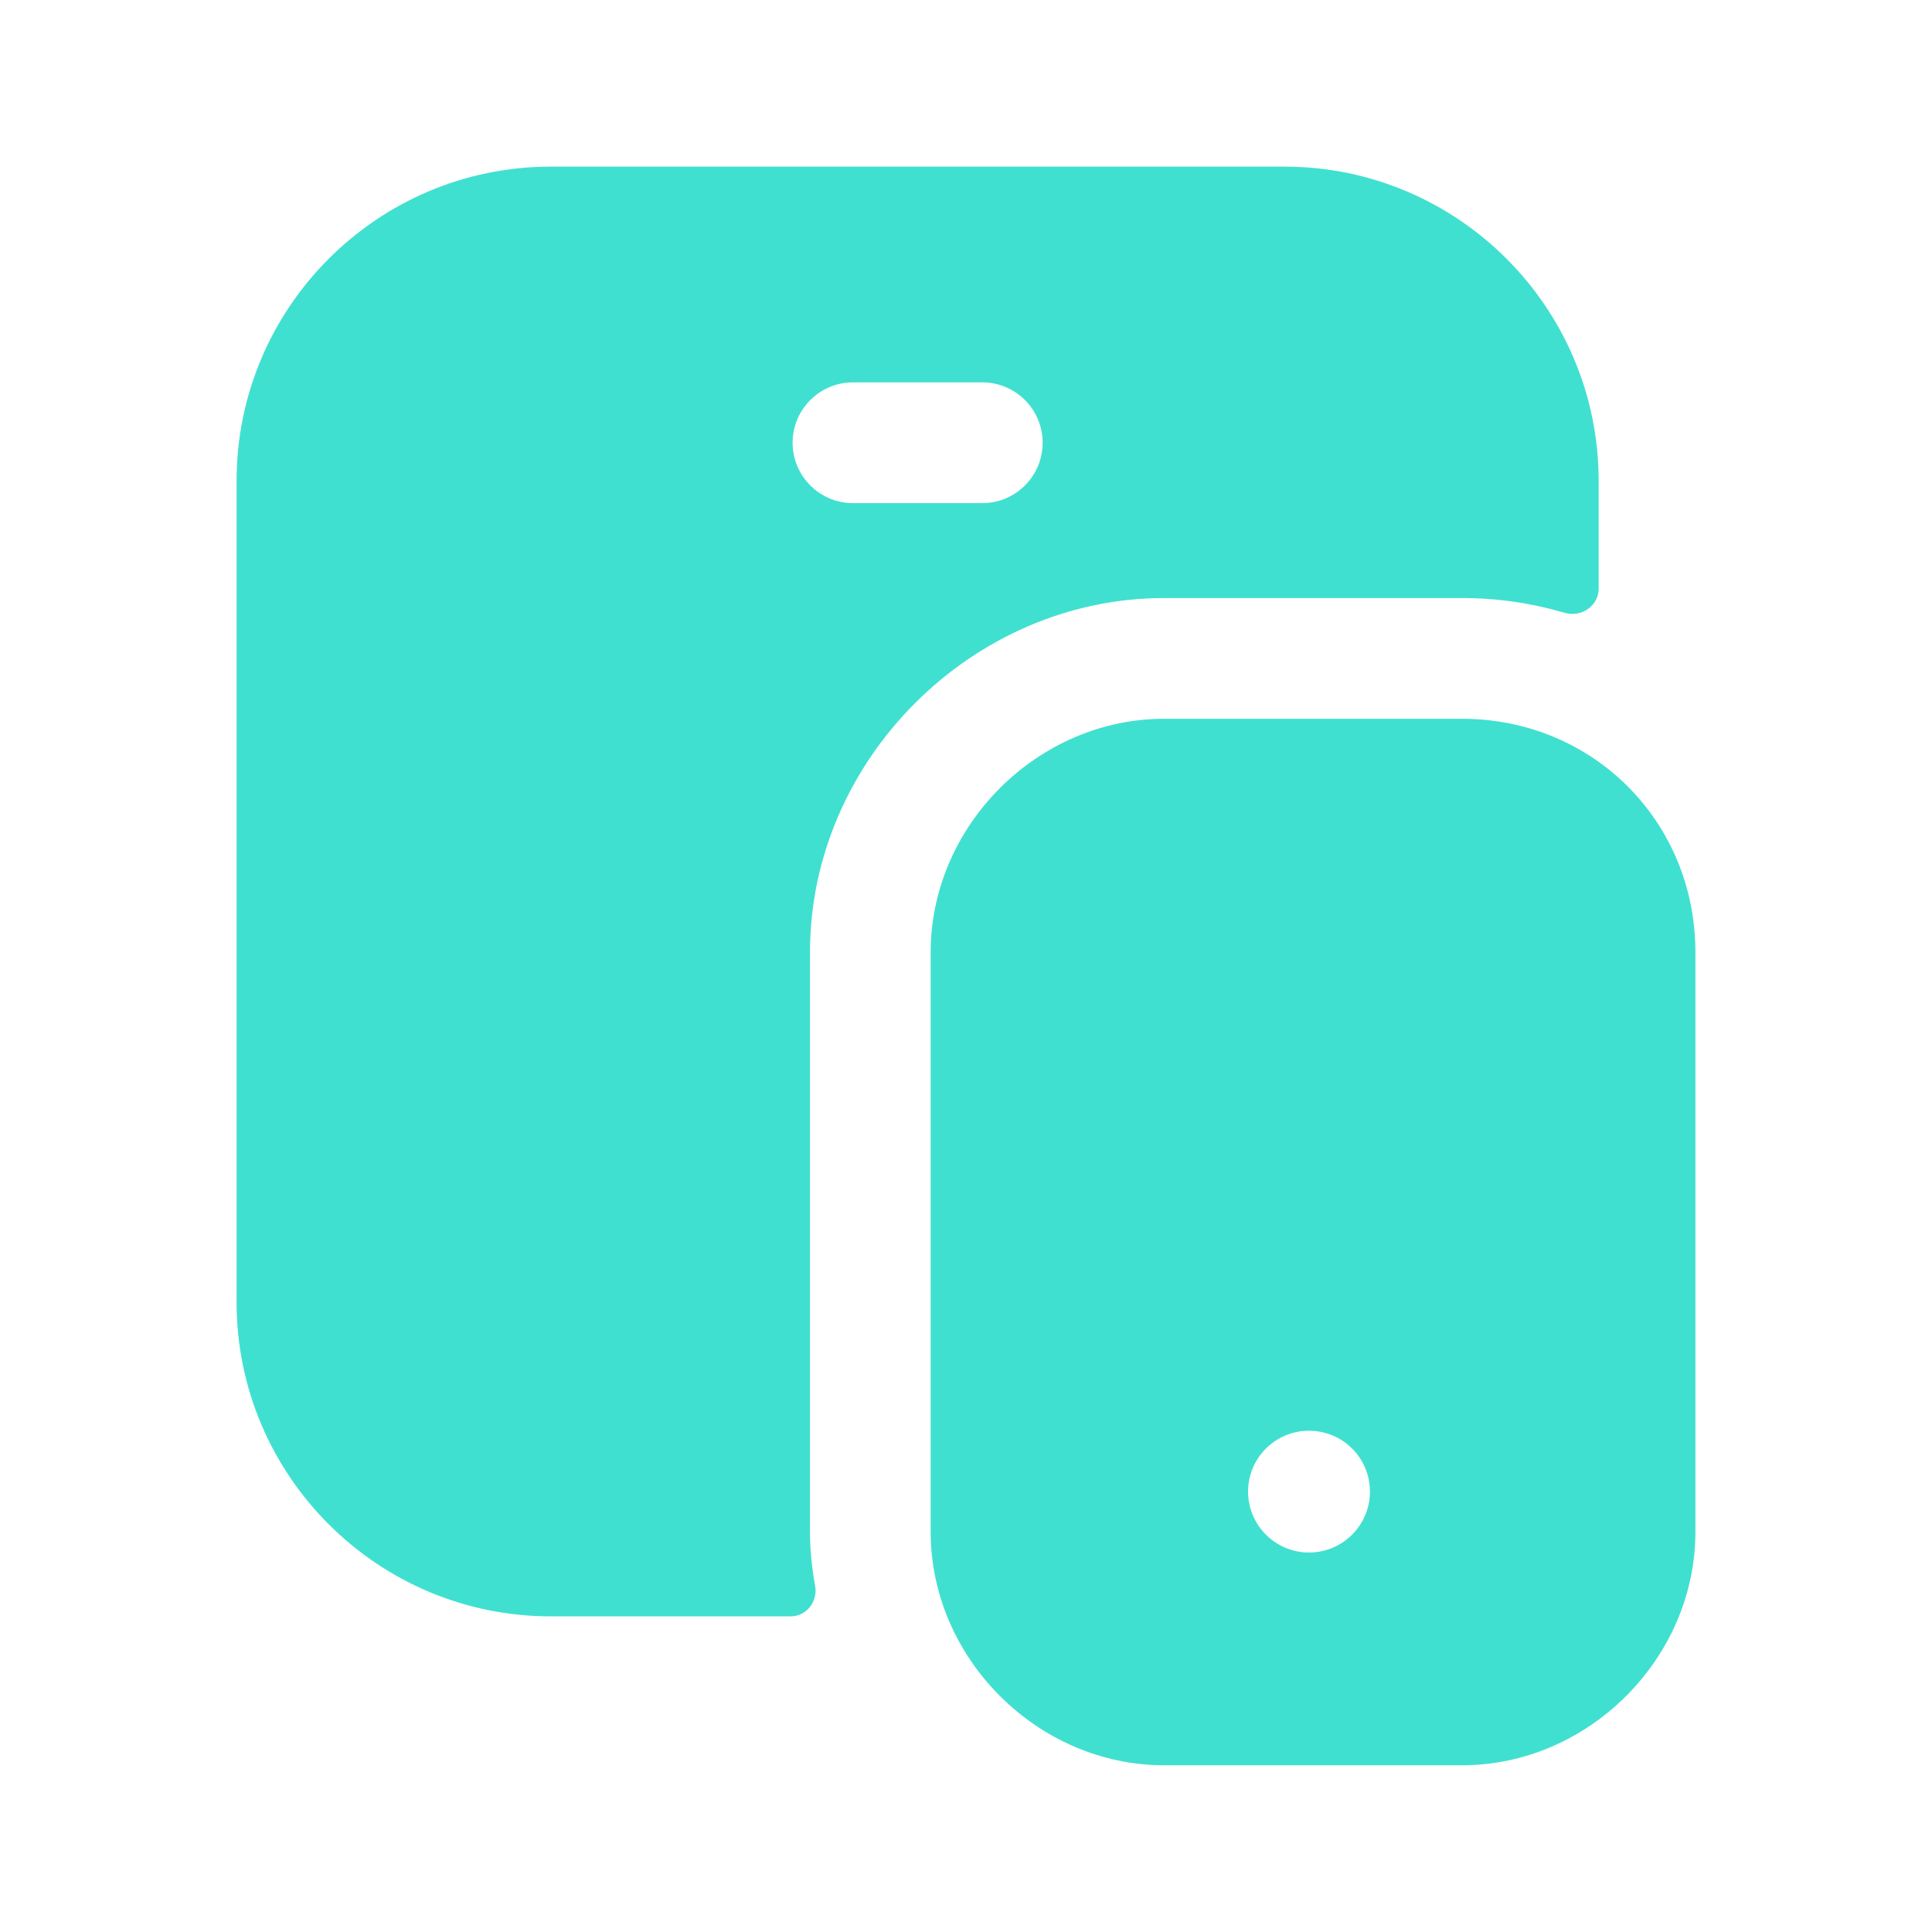
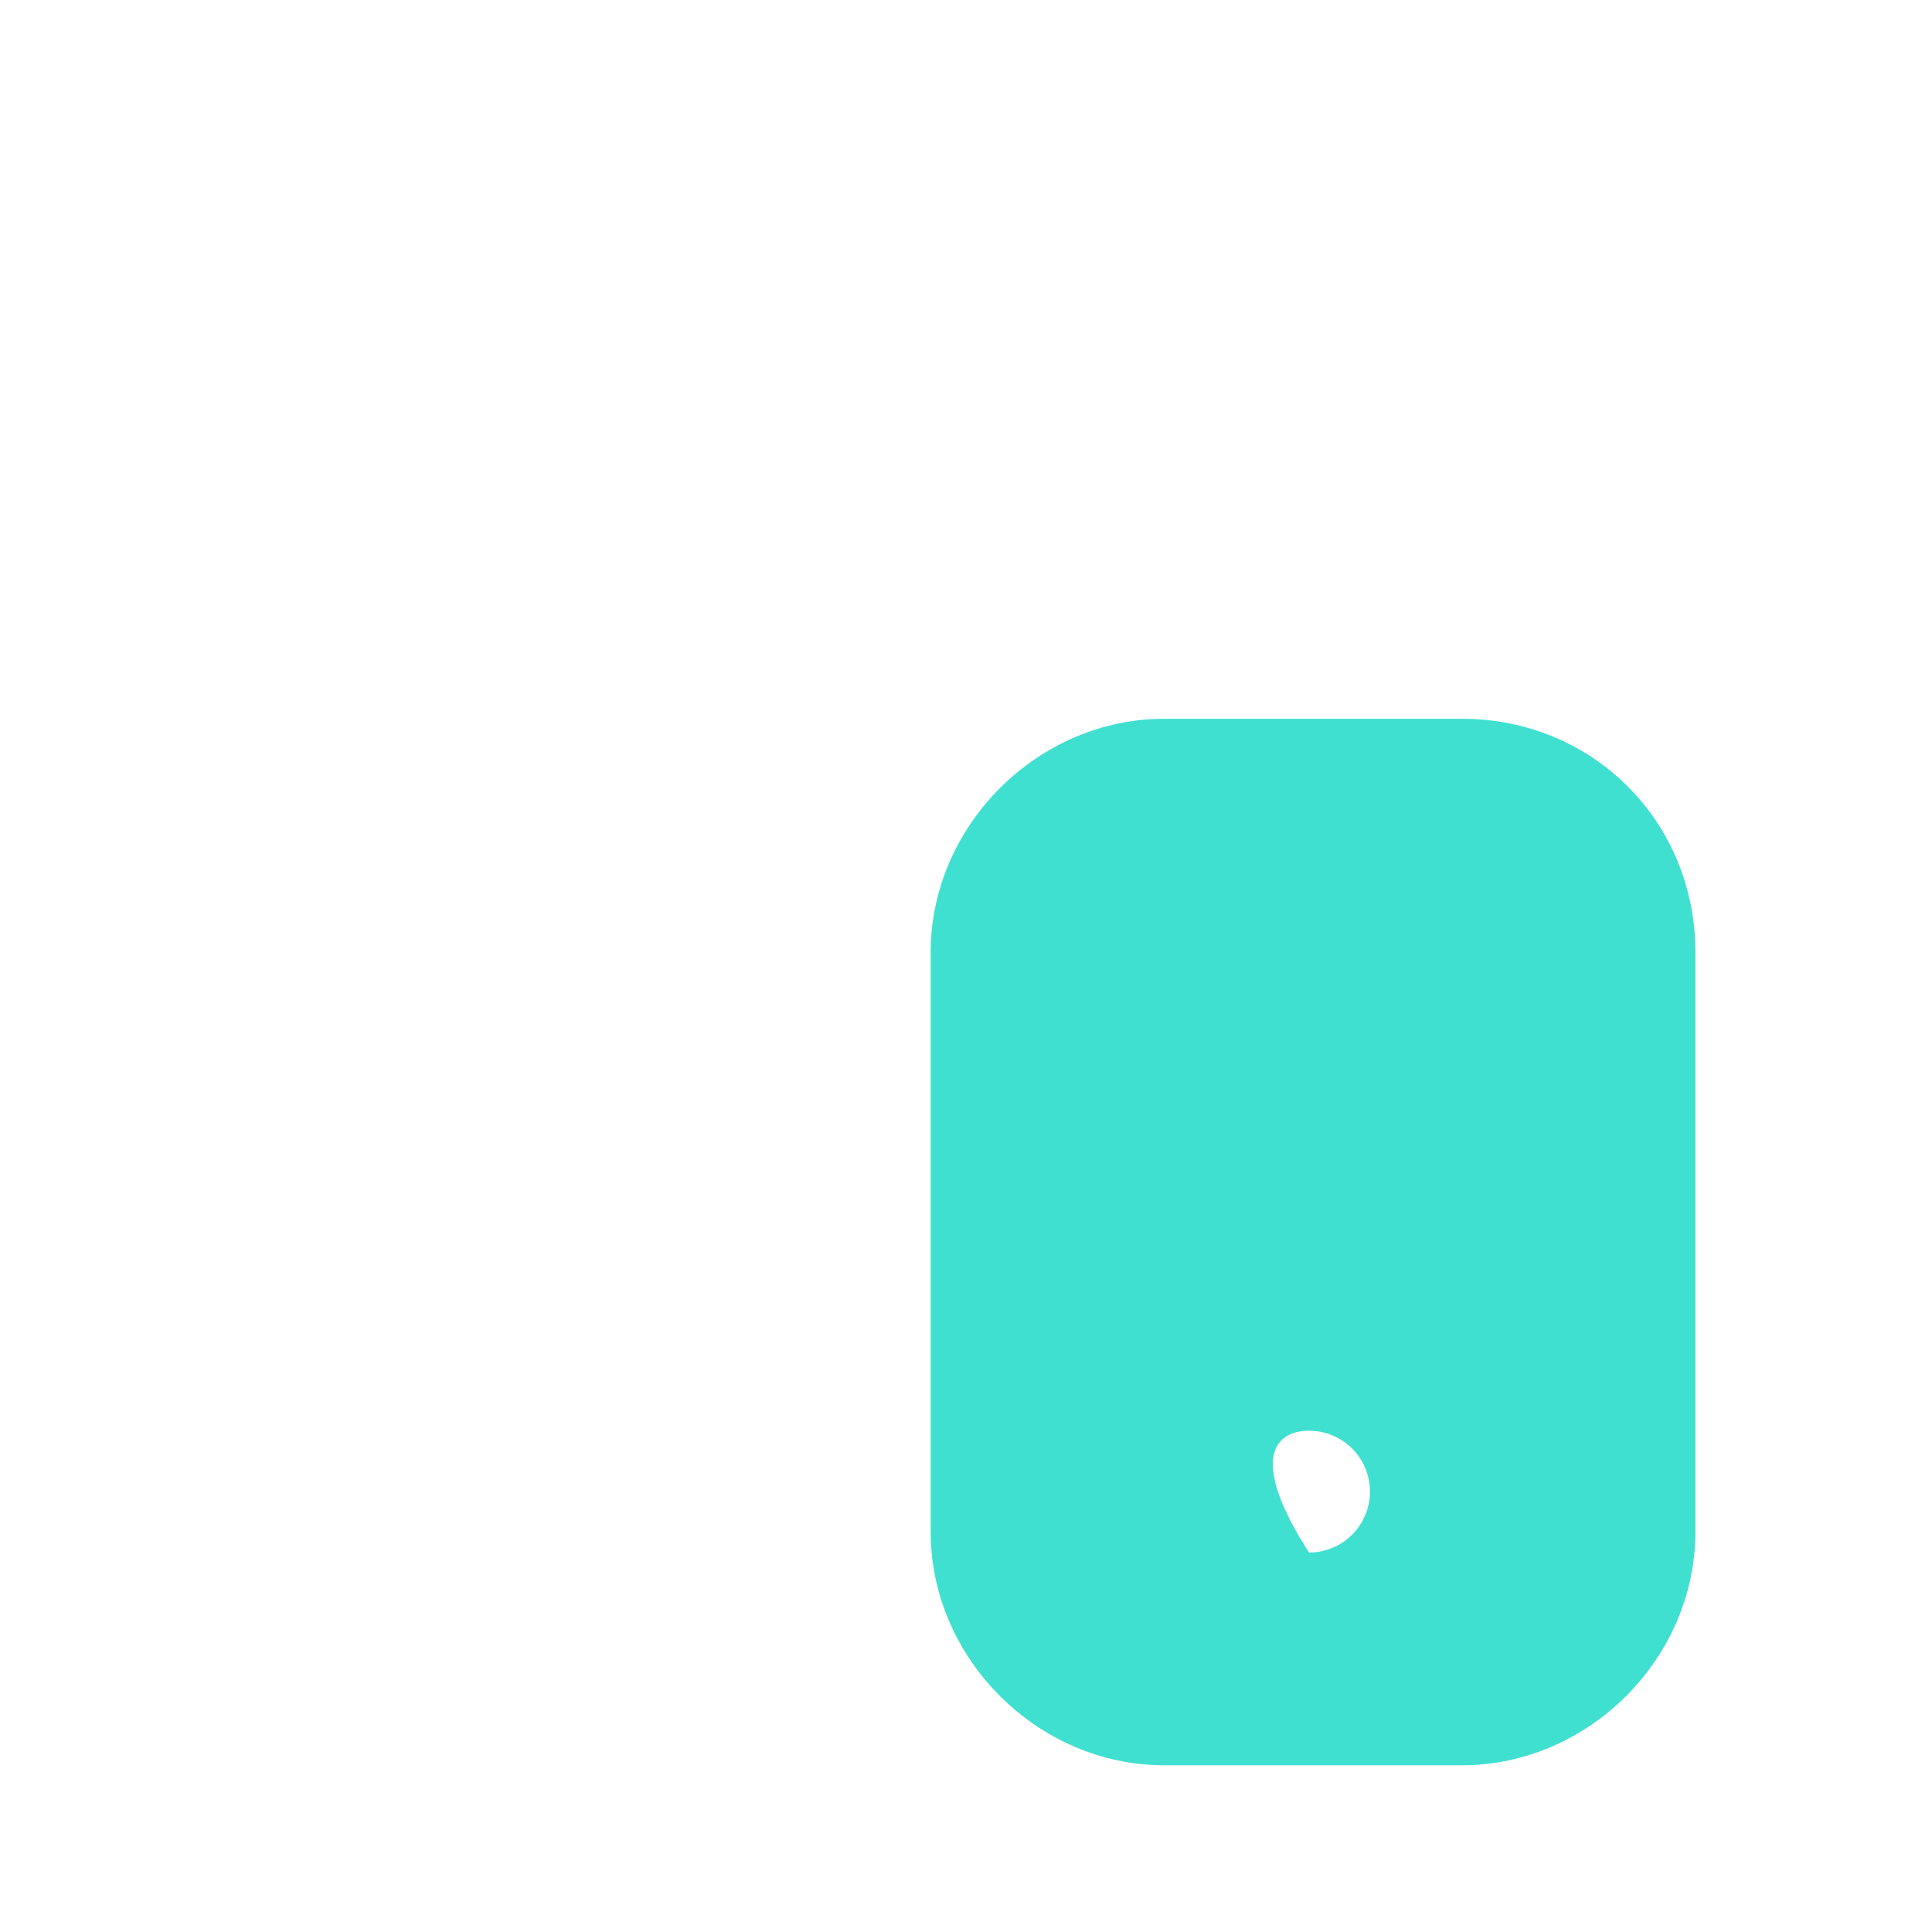
<svg xmlns="http://www.w3.org/2000/svg" width="24" height="24" viewBox="0 0 24 24" fill="none">
-   <path fill-rule="evenodd" clip-rule="evenodd" d="M9.846 5.5C9.846 5.086 10.182 4.75 10.596 4.75H12.202C12.617 4.75 12.952 5.086 12.952 5.5C12.952 5.914 12.617 6.25 12.202 6.25H10.596C10.182 6.25 9.846 5.914 9.846 5.5ZM14.461 7.429H18.161C18.608 7.429 19.035 7.494 19.438 7.613C19.642 7.673 19.859 7.527 19.859 7.314V5.973C19.859 3.821 18.109 2.07 15.957 2.07H6.841C4.69 2.07 2.939 3.821 2.939 5.973V16.178C2.939 18.329 4.69 20.079 6.841 20.079H9.822C10.018 20.079 10.161 19.895 10.126 19.702C10.086 19.482 10.062 19.258 10.062 19.028V11.829C10.062 9.443 12.076 7.429 14.461 7.429Z" fill="#40E0D0" />
-   <path fill-rule="evenodd" clip-rule="evenodd" d="M16.261 19.286C15.843 19.286 15.504 18.947 15.504 18.529C15.504 18.111 15.843 17.773 16.261 17.773C16.679 17.773 17.018 18.111 17.018 18.529C17.018 18.947 16.679 19.286 16.261 19.286ZM18.161 8.929H14.461C12.89 8.929 11.561 10.257 11.561 11.83V19.029C11.561 20.601 12.89 21.929 14.461 21.929H18.161C19.733 21.929 21.061 20.601 21.061 19.029V11.83C21.061 10.204 19.787 8.929 18.161 8.929Z" fill="#40E0D0" />
+   <path fill-rule="evenodd" clip-rule="evenodd" d="M16.261 19.286C15.504 18.111 15.843 17.773 16.261 17.773C16.679 17.773 17.018 18.111 17.018 18.529C17.018 18.947 16.679 19.286 16.261 19.286ZM18.161 8.929H14.461C12.89 8.929 11.561 10.257 11.561 11.83V19.029C11.561 20.601 12.89 21.929 14.461 21.929H18.161C19.733 21.929 21.061 20.601 21.061 19.029V11.83C21.061 10.204 19.787 8.929 18.161 8.929Z" fill="#40E0D0" />
</svg>